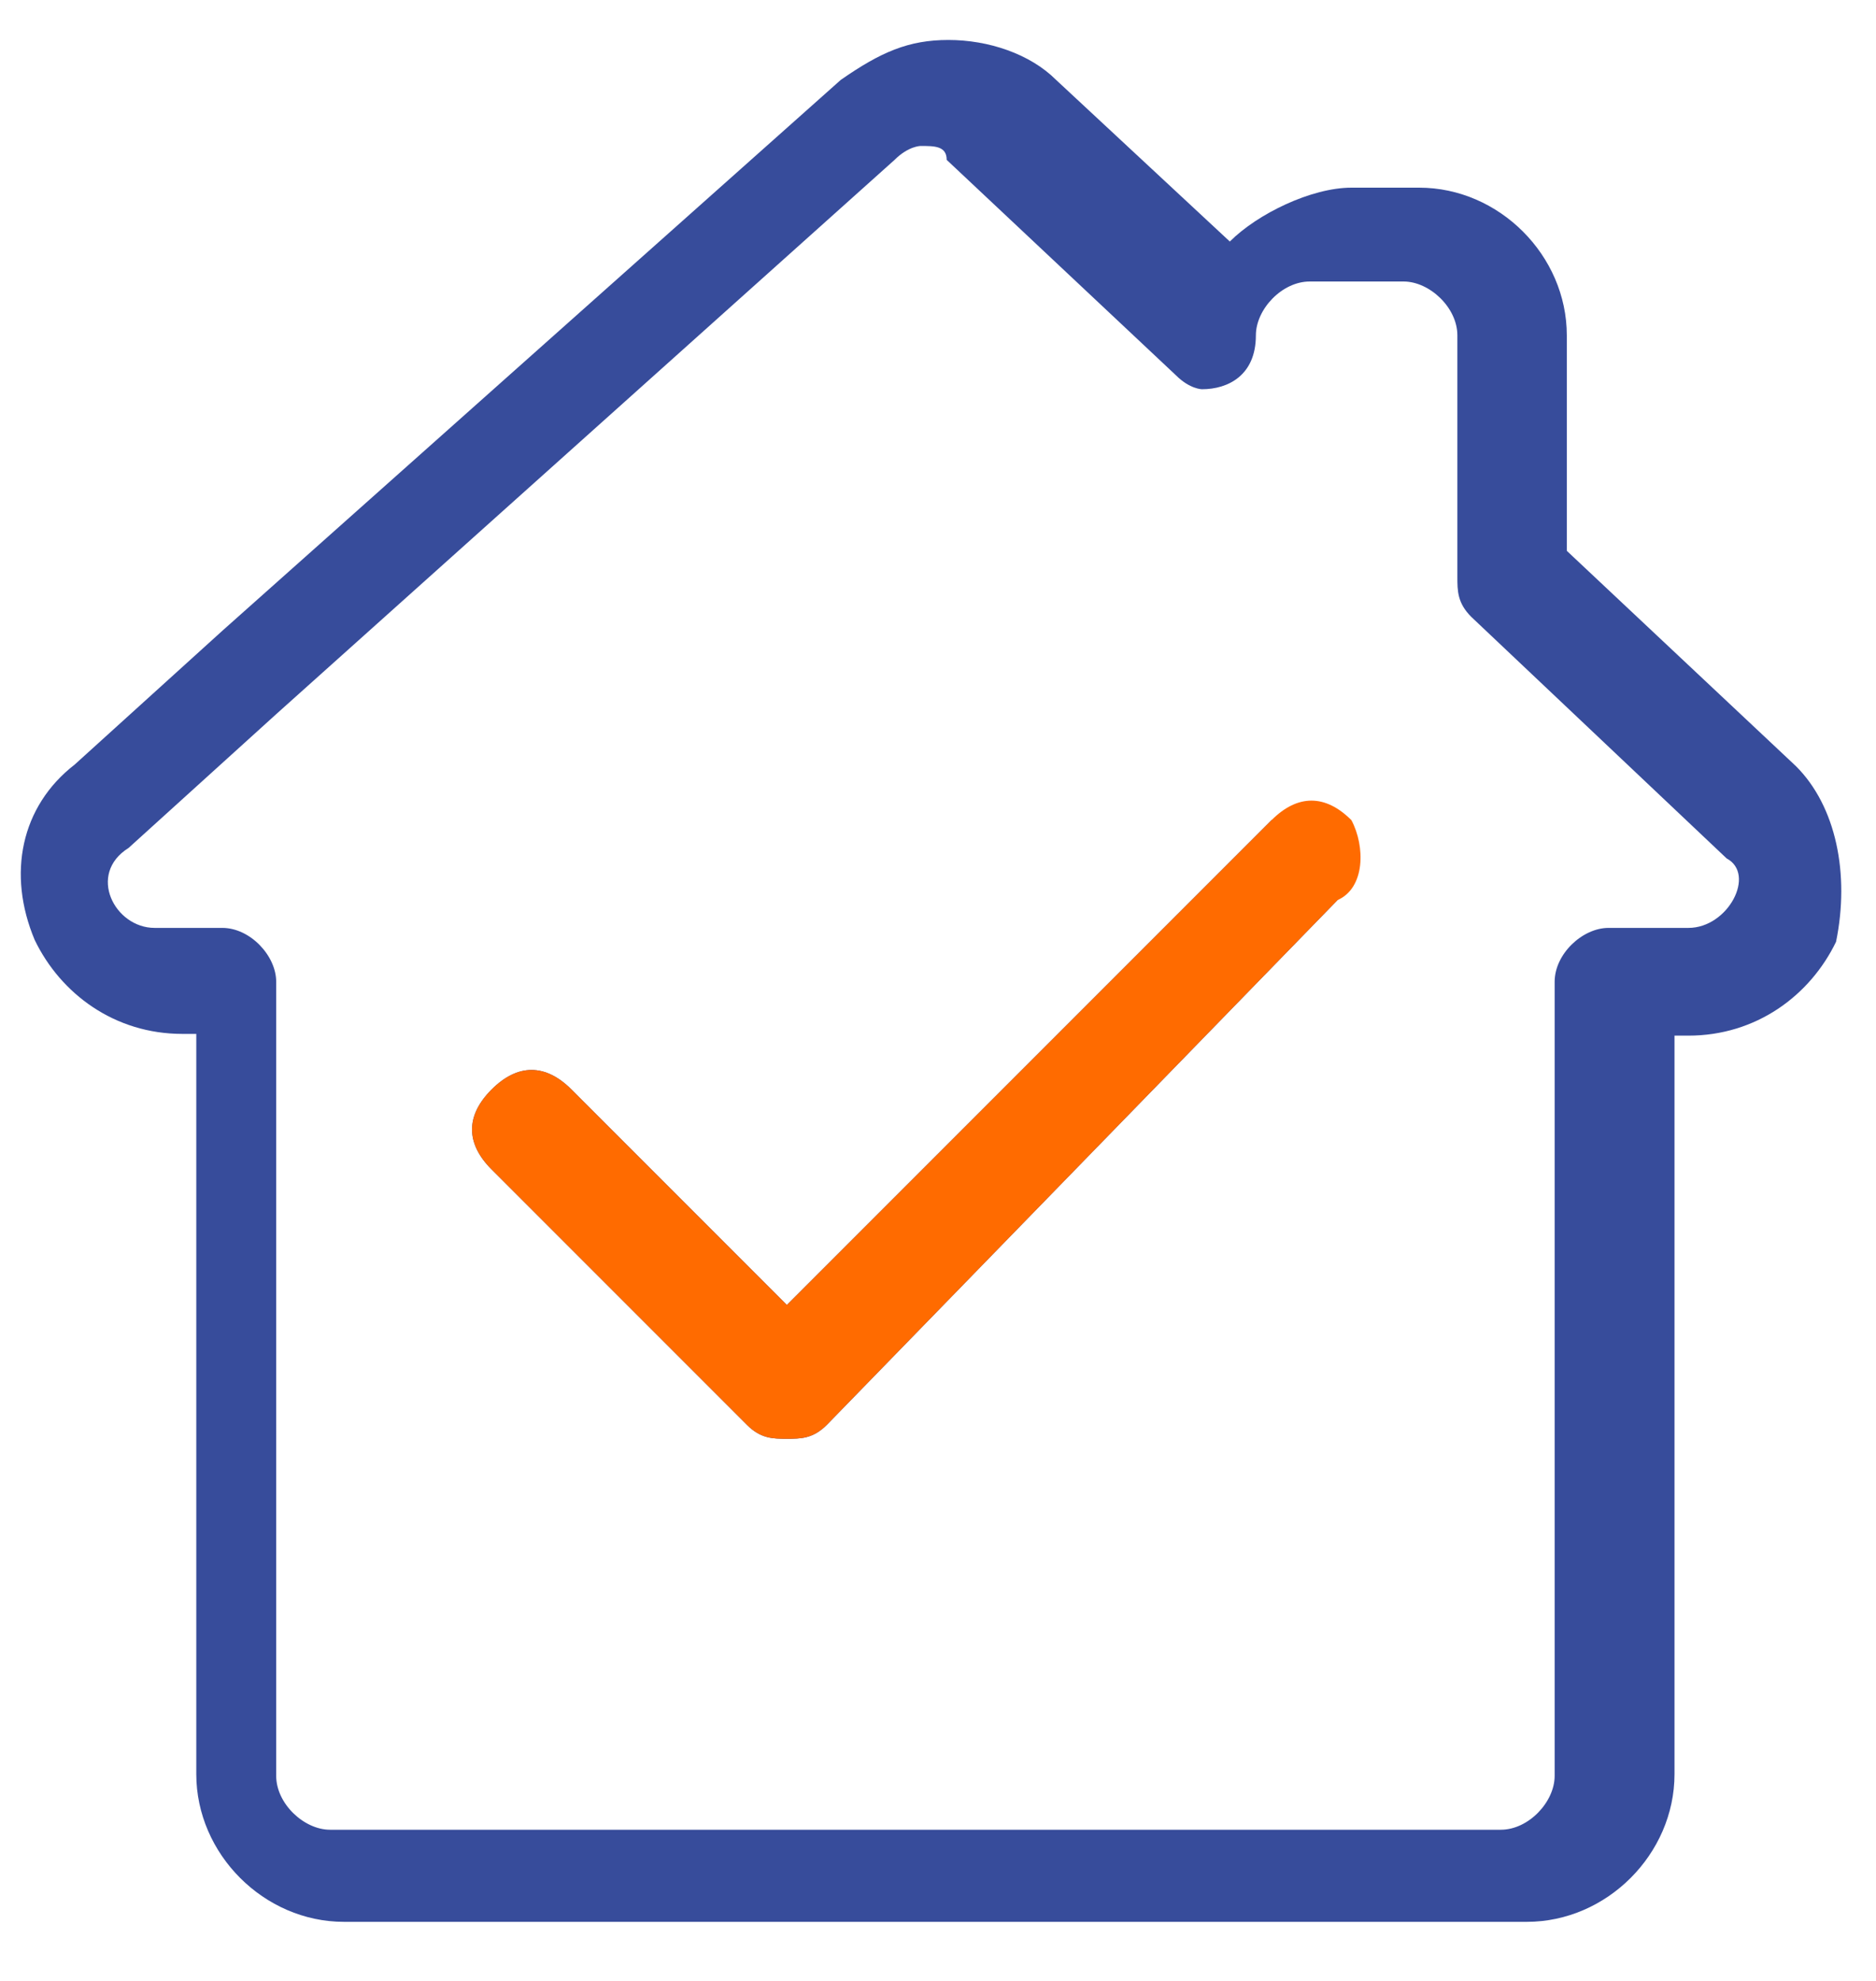
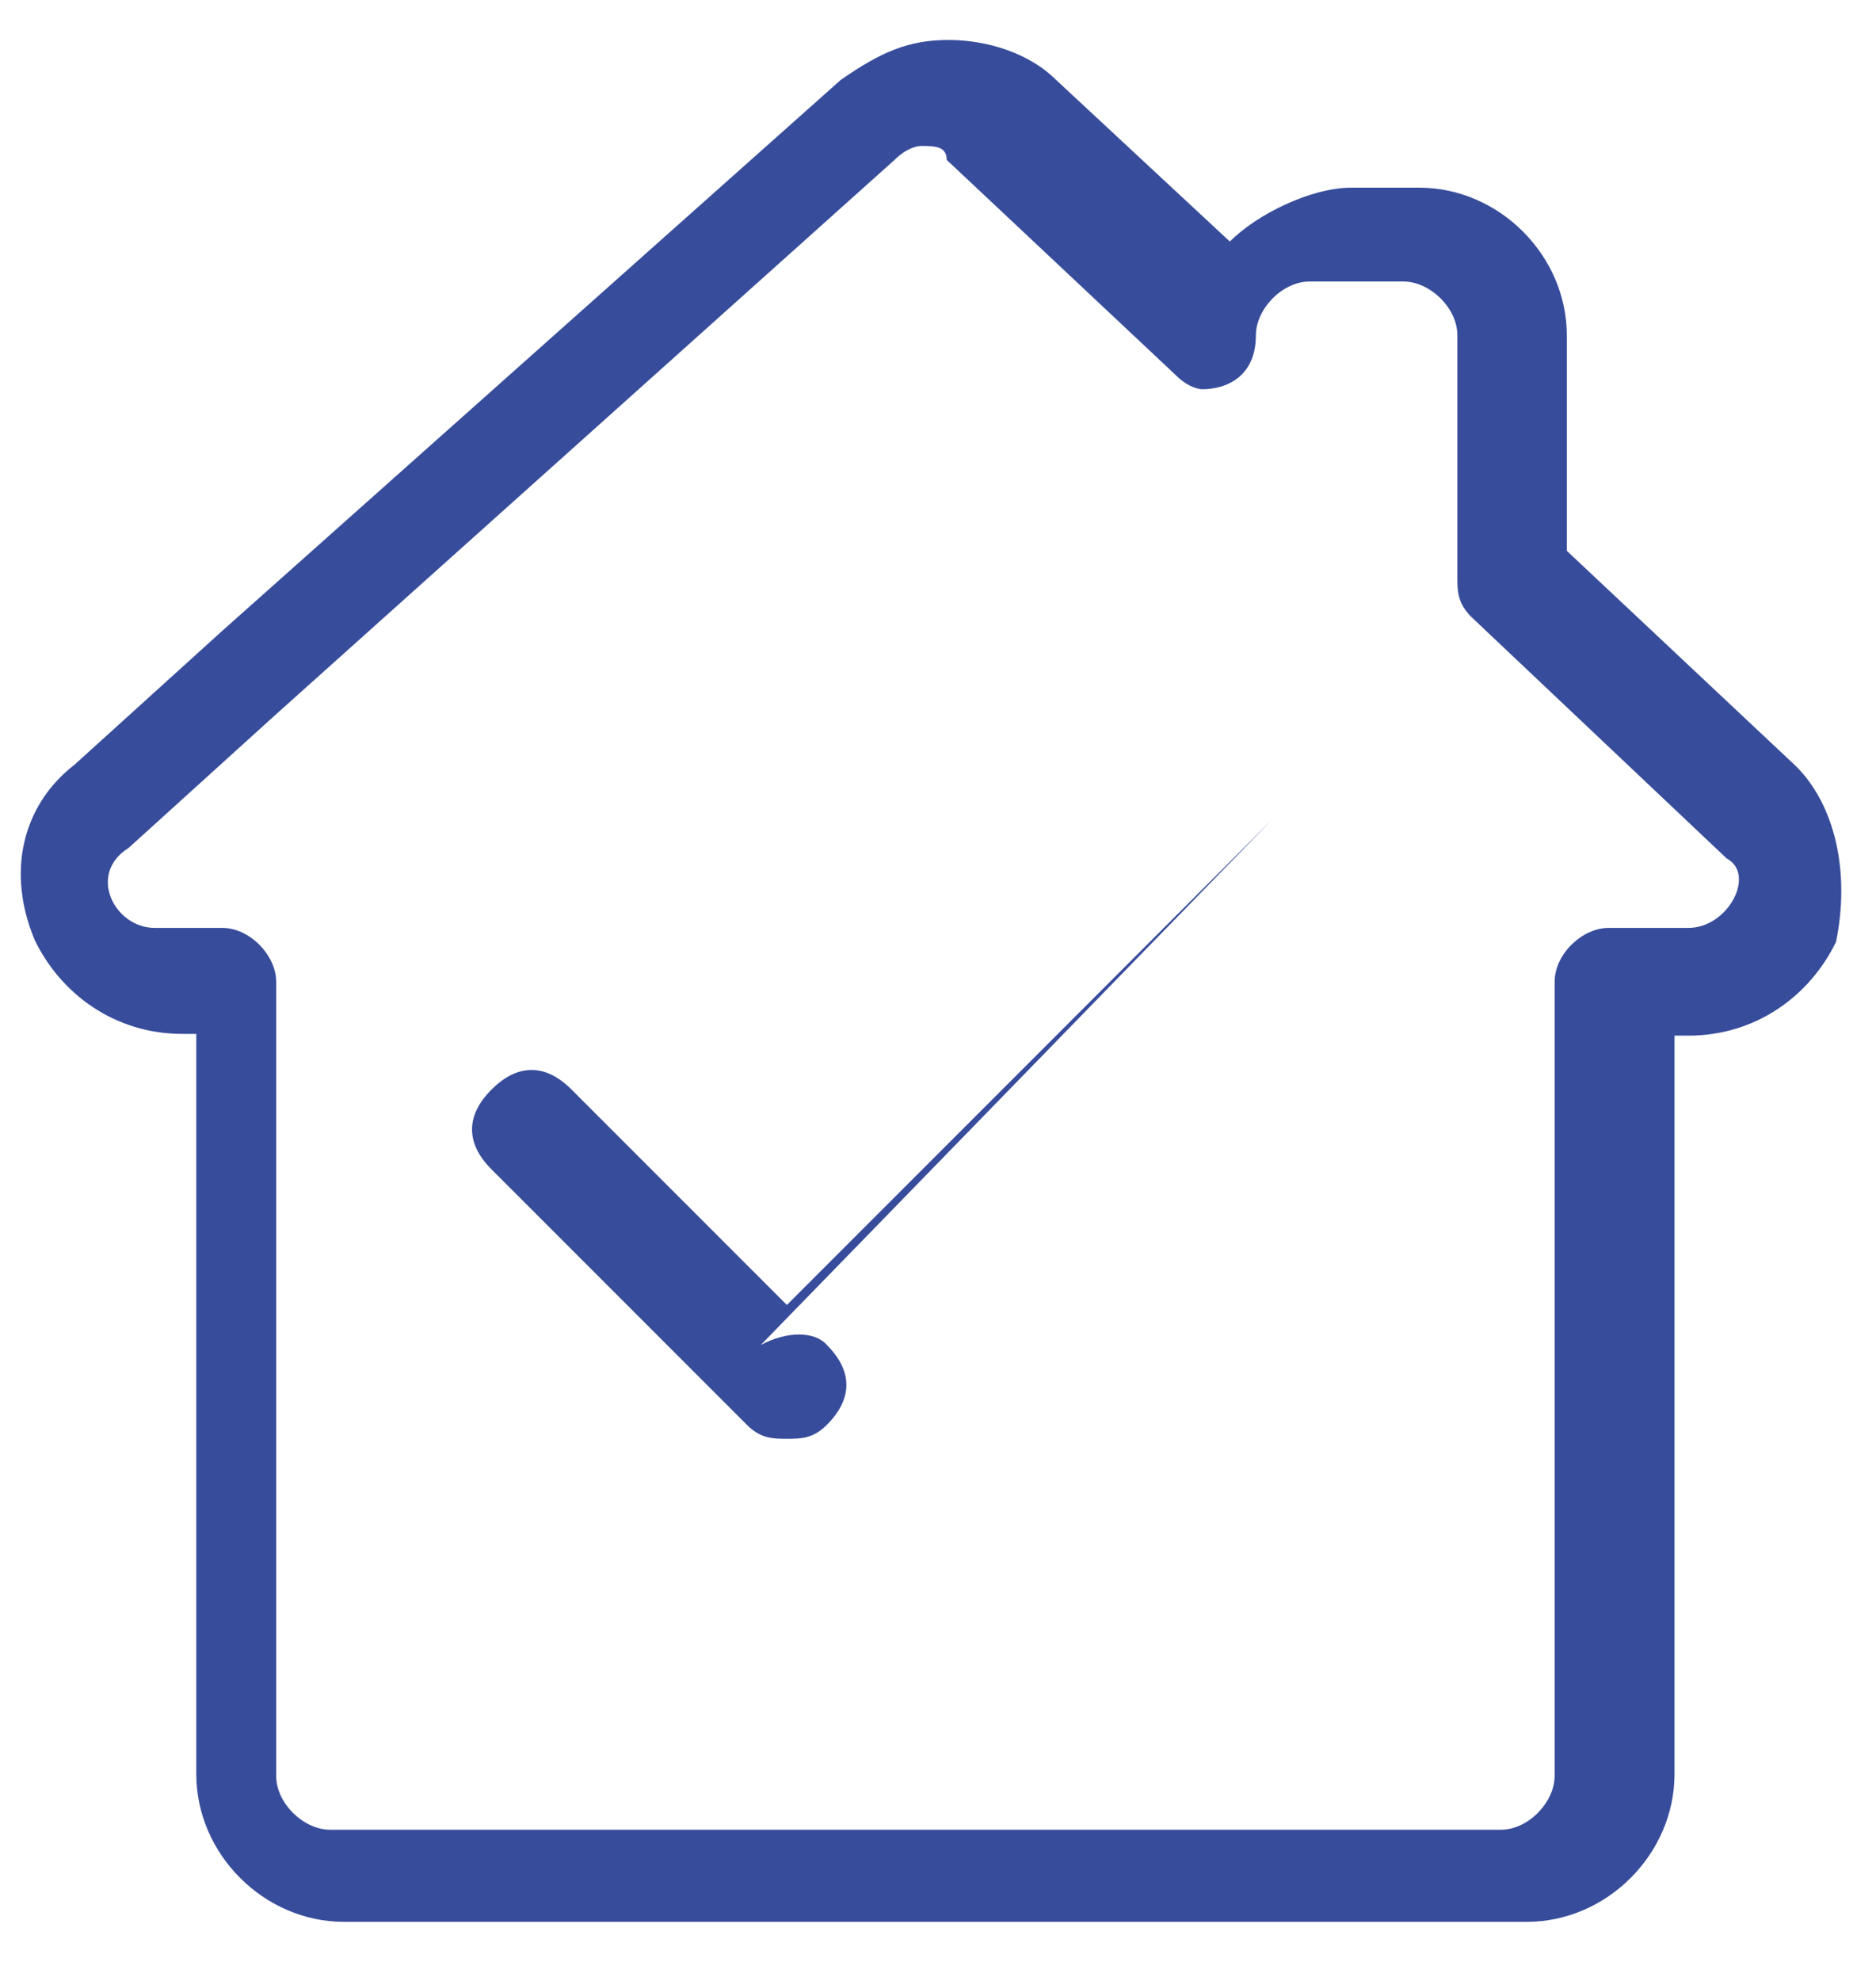
<svg xmlns="http://www.w3.org/2000/svg" xml:space="preserve" style="enable-background:new 0 0 108 114" viewBox="0 0 108 114">
  <style>.st5{enable-background:new}</style>
  <g id="Image_xA0_10_00000050640142165771757500000002642535814197698444_" class="st5">
    <g id="Image_xA0_20_00000084512602358313957570000008717417771877455269_" class="st5">
-       <path id="Image_xA0_20_00000019659579357335902410000018080530154163303865_" d="M73.2 47.2 45.3 75.1 32.9 62.7c-1.5-1.5-3.1-1.5-4.6 0-1.5 1.5-1.5 3.1 0 4.6L43 82c.8.8 1.5.8 2.3.8.8 0 1.5 0 2.3-.8L77 51.8c1.5-1.5 1.5-3.1 0-4.6-.7-.8-2.3-.8-3.8 0zm30.2-3.1L90.2 31.7V19.3c0-4.6-3.9-8.5-8.5-8.5h-3.9c-2.3 0-5.4 1.5-7 3.1l-10-9.3c-1.5-1.5-3.9-2.3-6.2-2.3s-3.9.7-6.2 2.3L12.8 36.3 4.3 44C1.2 46.4.4 50.3 2 54.1c1.5 3.1 4.6 5.4 8.5 5.4h.8v42.6c0 4.6 3.9 8.5 8.5 8.5h68.1c4.6 0 8.5-3.9 8.5-8.5V59.6h.8c3.9 0 7-2.3 8.5-5.4.8-3.9 0-7.8-2.3-10.1zm-6.2 9.3h-4.6c-1.5 0-3.1 1.5-3.1 3.1v45.7c0 1.5-1.5 3.1-3.1 3.1H19c-1.5 0-3.1-1.5-3.1-3.1V56.5c0-1.5-1.5-3.1-3.1-3.1H8.9c-2.3 0-3.9-3.1-1.5-4.6l8.5-7.7L51.5 9.2c.8-.8 1.5-.8 1.5-.8.8 0 1.5 0 1.5.8l13.2 12.4c.8.8 1.5.8 1.5.8 1.5 0 3.1-.8 3.1-3.1 0-1.5 1.5-3.1 3.1-3.1h5.4c1.5 0 3.1 1.5 3.1 3.1v13.9c0 .8 0 1.5.8 2.3l14.7 13.9c1.7.9.1 4-2.2 4z" style="fill:#374c9b" />
+       <path id="Image_xA0_20_00000019659579357335902410000018080530154163303865_" d="M73.2 47.2 45.3 75.1 32.9 62.7c-1.5-1.5-3.1-1.5-4.6 0-1.5 1.5-1.5 3.1 0 4.6L43 82c.8.8 1.5.8 2.3.8.8 0 1.5 0 2.3-.8c1.5-1.5 1.5-3.1 0-4.6-.7-.8-2.3-.8-3.8 0zm30.2-3.1L90.2 31.7V19.3c0-4.6-3.9-8.5-8.5-8.5h-3.9c-2.3 0-5.4 1.5-7 3.1l-10-9.3c-1.5-1.5-3.9-2.3-6.2-2.3s-3.9.7-6.2 2.3L12.8 36.3 4.3 44C1.2 46.4.4 50.3 2 54.1c1.5 3.1 4.6 5.4 8.5 5.4h.8v42.6c0 4.6 3.9 8.5 8.5 8.5h68.1c4.6 0 8.5-3.9 8.5-8.5V59.6h.8c3.9 0 7-2.3 8.5-5.4.8-3.9 0-7.8-2.3-10.1zm-6.2 9.3h-4.6c-1.5 0-3.1 1.5-3.1 3.1v45.7c0 1.5-1.5 3.1-3.1 3.1H19c-1.5 0-3.1-1.5-3.1-3.1V56.5c0-1.5-1.5-3.1-3.1-3.1H8.9c-2.3 0-3.9-3.1-1.5-4.6l8.5-7.7L51.5 9.2c.8-.8 1.5-.8 1.5-.8.8 0 1.5 0 1.5.8l13.2 12.4c.8.8 1.5.8 1.5.8 1.5 0 3.1-.8 3.1-3.1 0-1.5 1.5-3.1 3.1-3.1h5.4c1.5 0 3.1 1.5 3.1 3.1v13.9c0 .8 0 1.5.8 2.3l14.7 13.9c1.7.9.1 4-2.2 4z" style="fill:#374c9b" />
    </g>
    <g id="Image_xA0_21_00000152265494820567957380000007499010913843264149_" class="st5">
-       <path id="Image_xA0_21_00000126316741071313655820000001730345526222293936_" d="M77.8 47.2c-1.5-1.5-3.1-1.5-4.6 0L45.3 75.1 32.9 62.7c-1.5-1.5-3.1-1.5-4.6 0-1.5 1.5-1.5 3.1 0 4.6L43 82c.8.8 1.5.8 2.3.8.8 0 1.5 0 2.3-.8L77 51.8c1.6-.7 1.6-3.1.8-4.6z" style="fill:#ff6b00" />
-     </g>
+       </g>
  </g>
</svg>